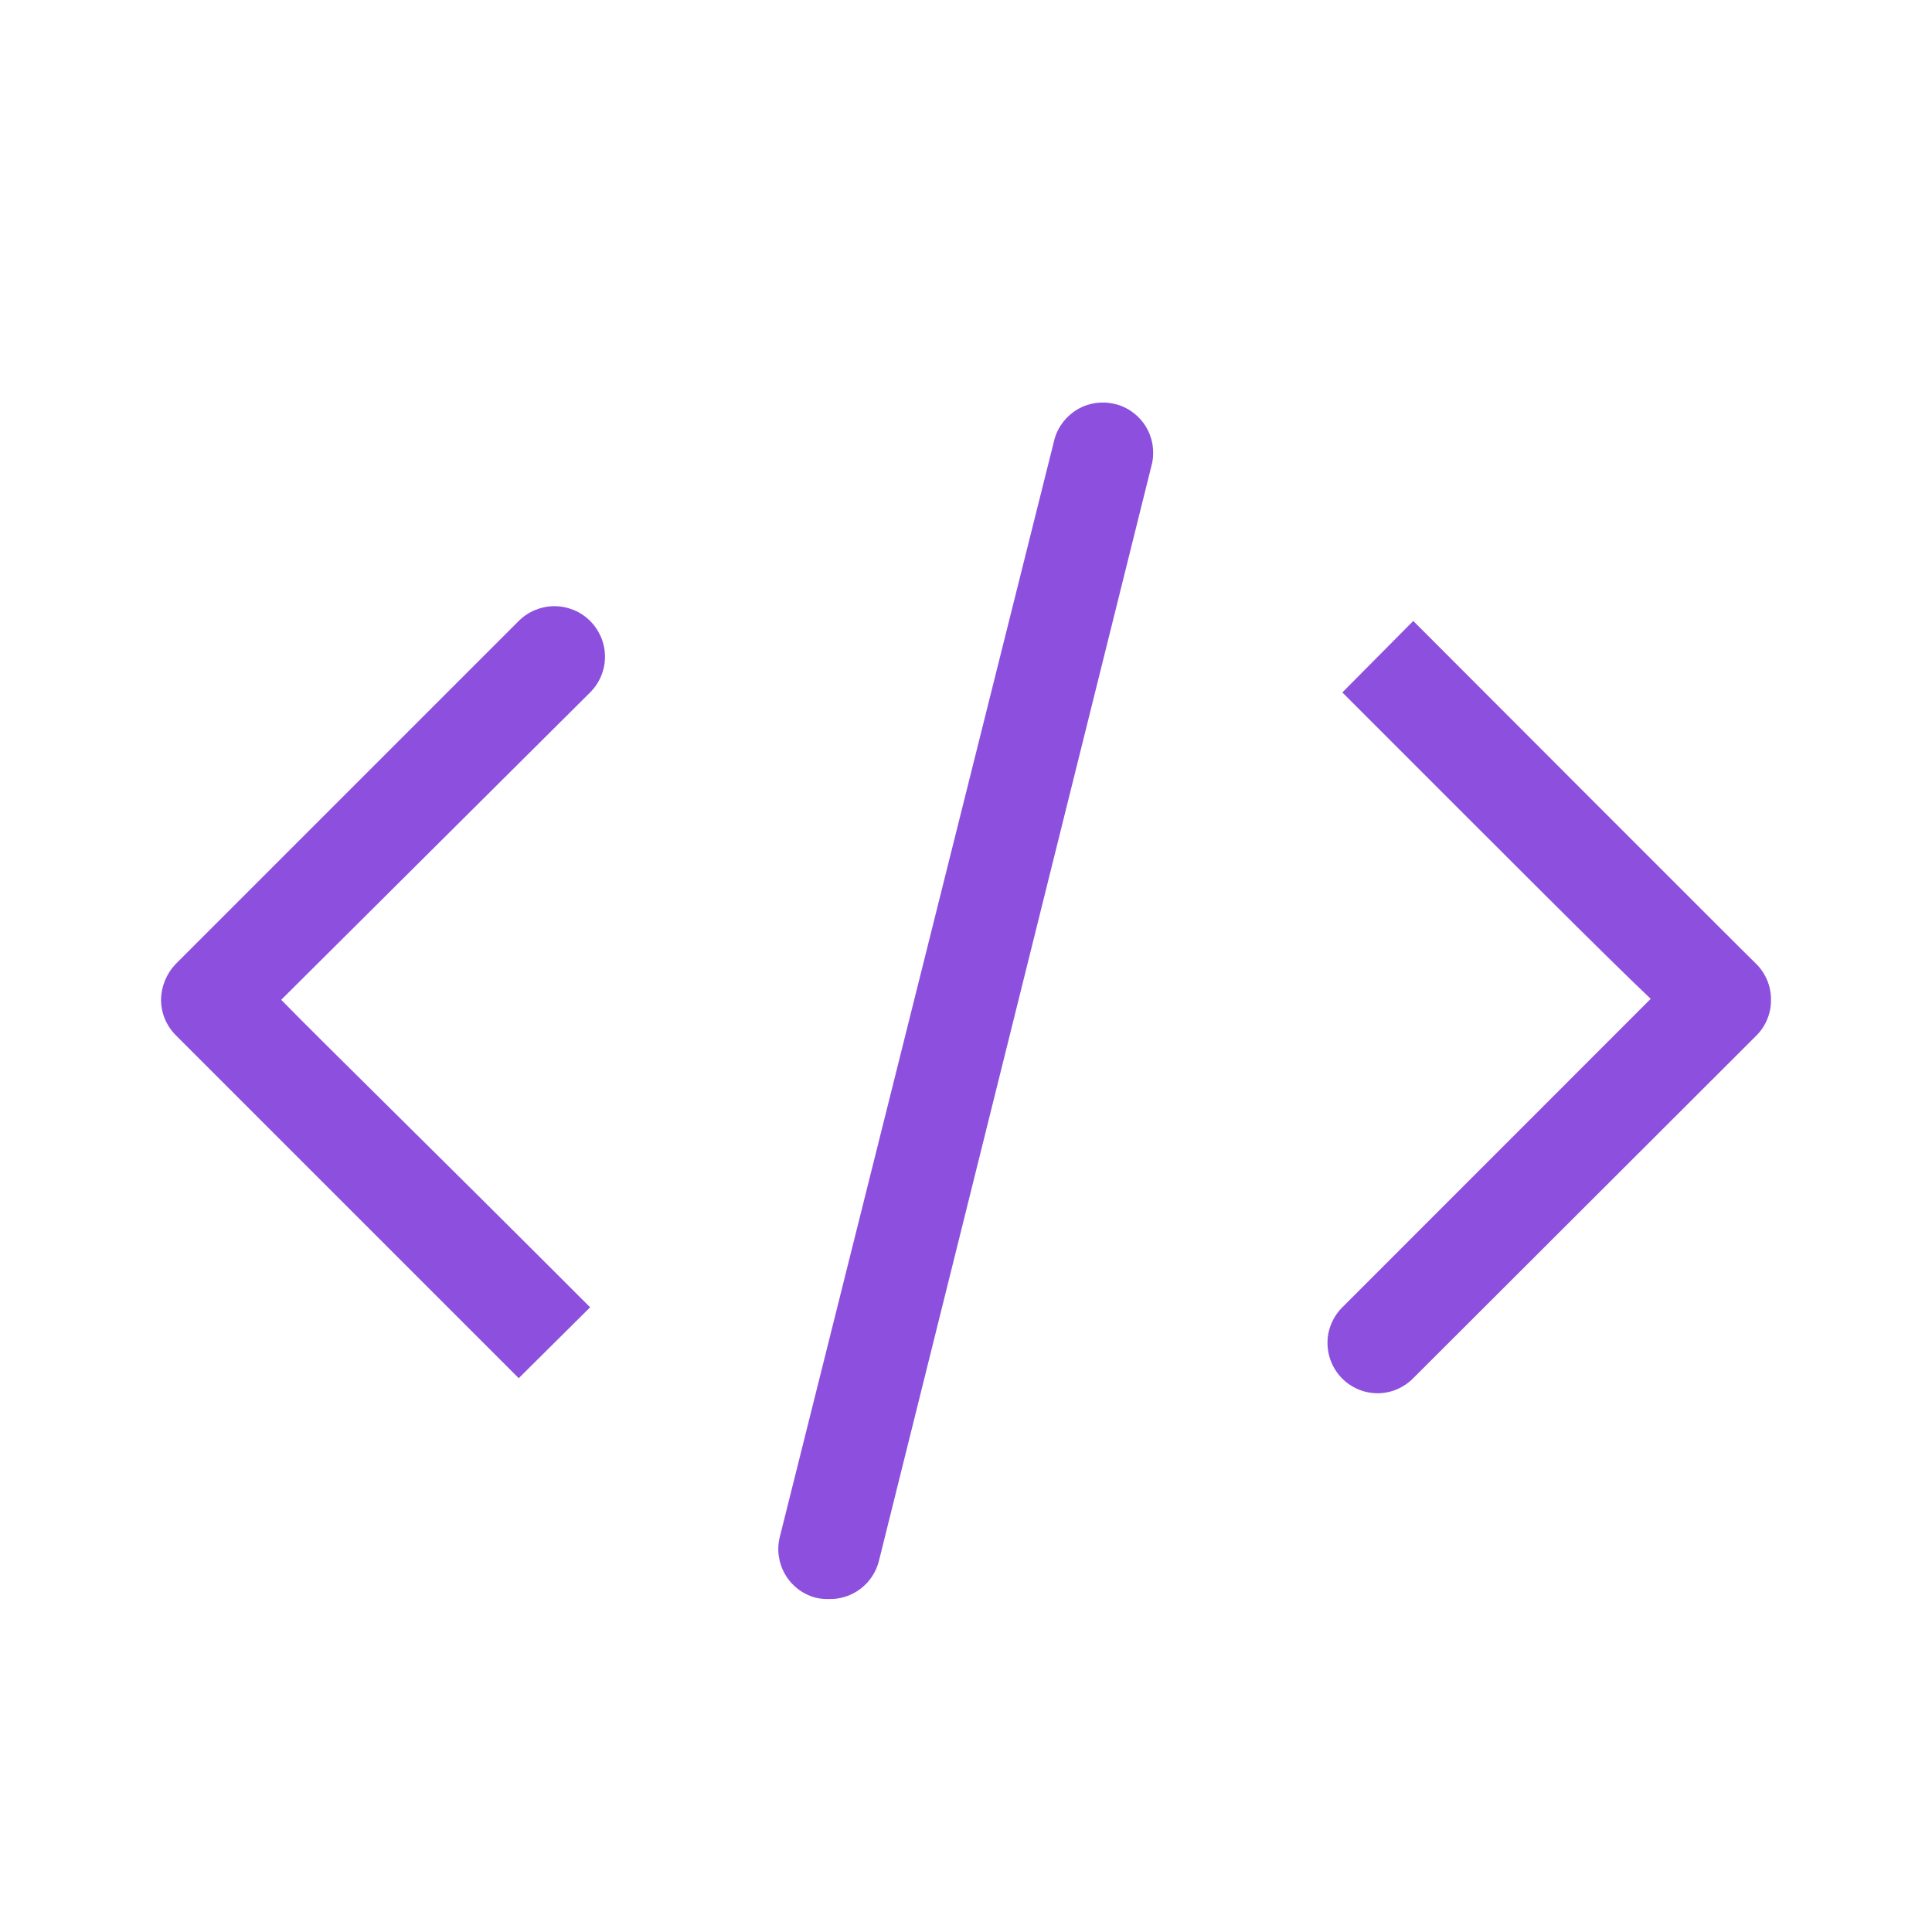
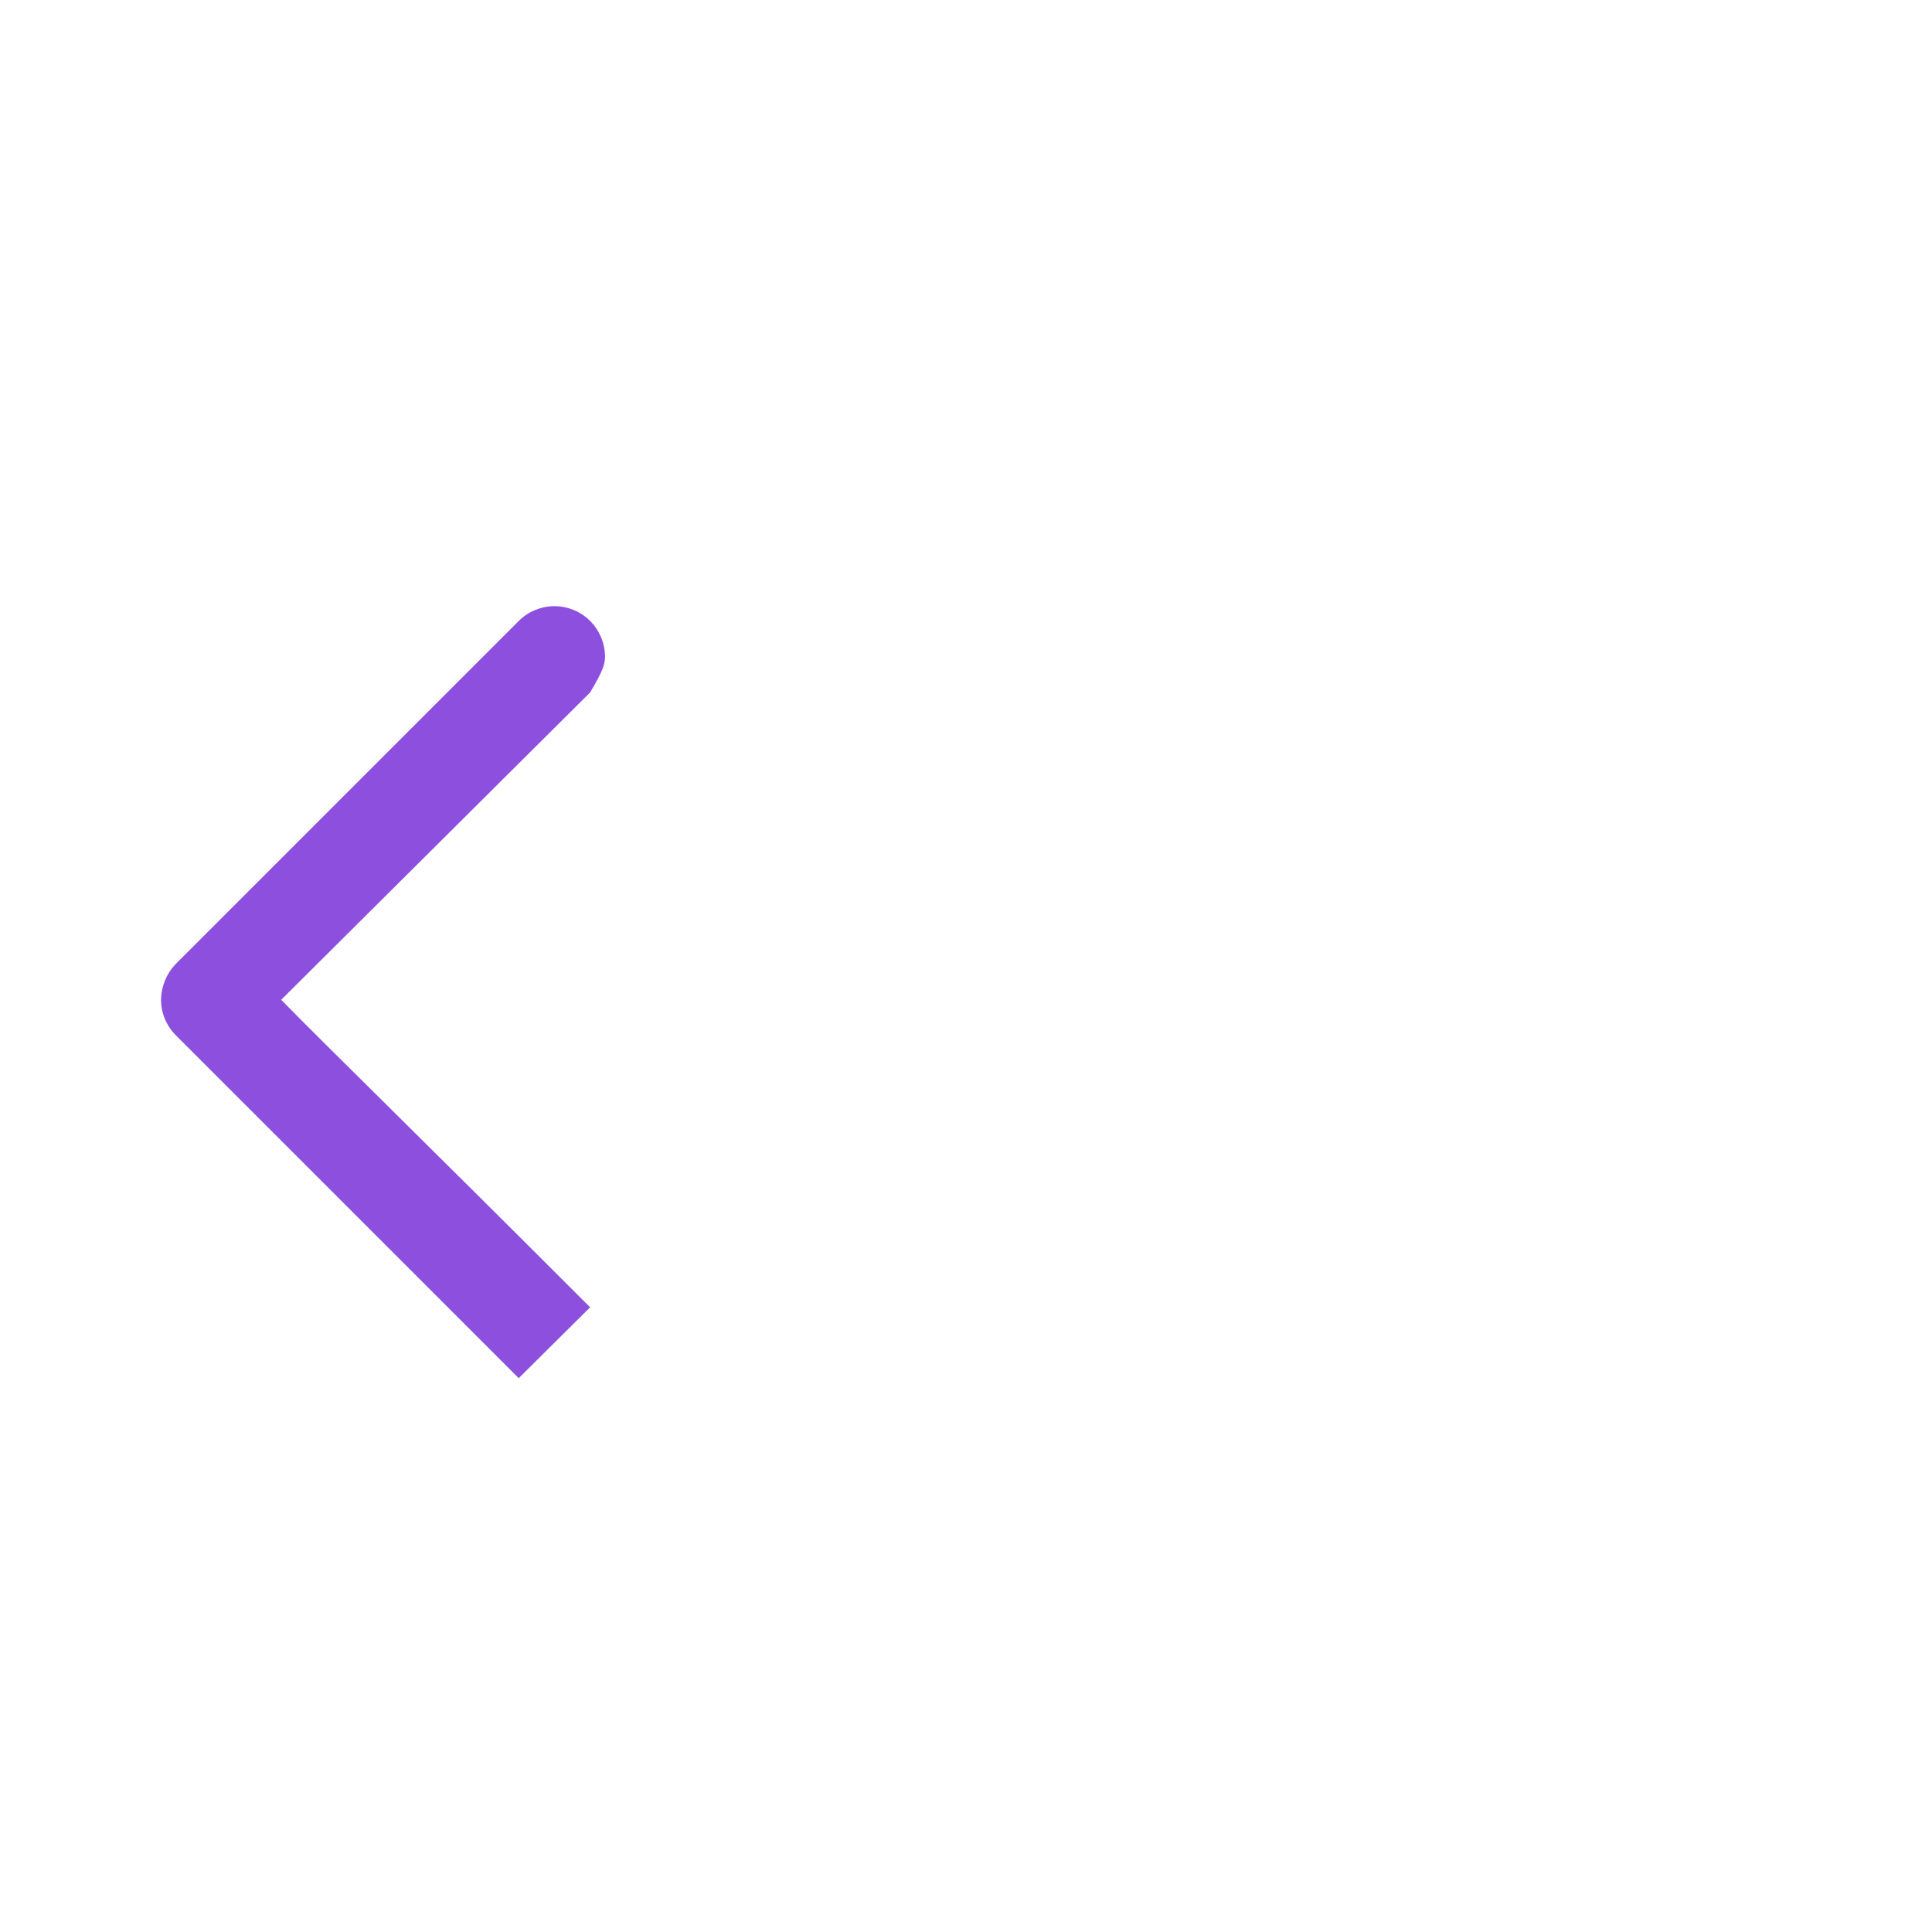
<svg xmlns="http://www.w3.org/2000/svg" width="20" height="20" viewBox="0 0 20 20" fill="none">
-   <path d="M5.37 14.267L6.109 13.533C4.344 11.767 3.422 10.871 2.911 10.35L6.109 7.168C6.158 7.119 6.196 7.062 6.223 6.998C6.249 6.935 6.263 6.867 6.263 6.798C6.263 6.729 6.249 6.661 6.223 6.598C6.196 6.535 6.158 6.477 6.109 6.428C6.061 6.38 6.003 6.341 5.94 6.315C5.876 6.289 5.808 6.275 5.74 6.275C5.671 6.275 5.603 6.289 5.539 6.315C5.476 6.341 5.418 6.38 5.37 6.428L1.818 9.98C1.723 10.08 1.669 10.212 1.667 10.35C1.667 10.419 1.681 10.487 1.708 10.551C1.735 10.614 1.774 10.672 1.823 10.72L5.37 14.267Z" fill="#8D50DE" />
-   <path d="M18.182 9.98C18.13 9.934 14.63 6.428 14.63 6.428L13.896 7.168C15.656 8.928 16.578 9.855 17.088 10.34L13.896 13.533C13.823 13.605 13.773 13.698 13.752 13.799C13.732 13.899 13.742 14.004 13.781 14.1C13.82 14.195 13.886 14.277 13.971 14.334C14.057 14.392 14.157 14.423 14.26 14.423C14.329 14.423 14.398 14.409 14.461 14.382C14.524 14.355 14.582 14.316 14.63 14.267L18.182 10.72C18.231 10.671 18.269 10.614 18.295 10.55C18.321 10.487 18.334 10.419 18.333 10.35C18.334 10.282 18.321 10.214 18.295 10.15C18.269 10.087 18.231 10.029 18.182 9.98Z" fill="#8D50DE" />
-   <path d="M8.578 16.553C8.697 16.557 8.814 16.519 8.908 16.447C9.003 16.375 9.07 16.273 9.099 16.157L11.927 4.793C11.954 4.661 11.93 4.524 11.858 4.41C11.786 4.296 11.673 4.214 11.542 4.182C11.411 4.15 11.273 4.169 11.157 4.236C11.04 4.304 10.954 4.414 10.917 4.543L8.073 15.908C8.039 16.039 8.059 16.179 8.127 16.297C8.195 16.415 8.306 16.501 8.438 16.538C8.483 16.549 8.531 16.555 8.578 16.553Z" fill="#8D50DE" />
+   <path d="M5.37 14.267L6.109 13.533C4.344 11.767 3.422 10.871 2.911 10.35L6.109 7.168C6.249 6.935 6.263 6.867 6.263 6.798C6.263 6.729 6.249 6.661 6.223 6.598C6.196 6.535 6.158 6.477 6.109 6.428C6.061 6.38 6.003 6.341 5.94 6.315C5.876 6.289 5.808 6.275 5.74 6.275C5.671 6.275 5.603 6.289 5.539 6.315C5.476 6.341 5.418 6.38 5.37 6.428L1.818 9.98C1.723 10.08 1.669 10.212 1.667 10.35C1.667 10.419 1.681 10.487 1.708 10.551C1.735 10.614 1.774 10.672 1.823 10.72L5.37 14.267Z" fill="#8D50DE" />
</svg>